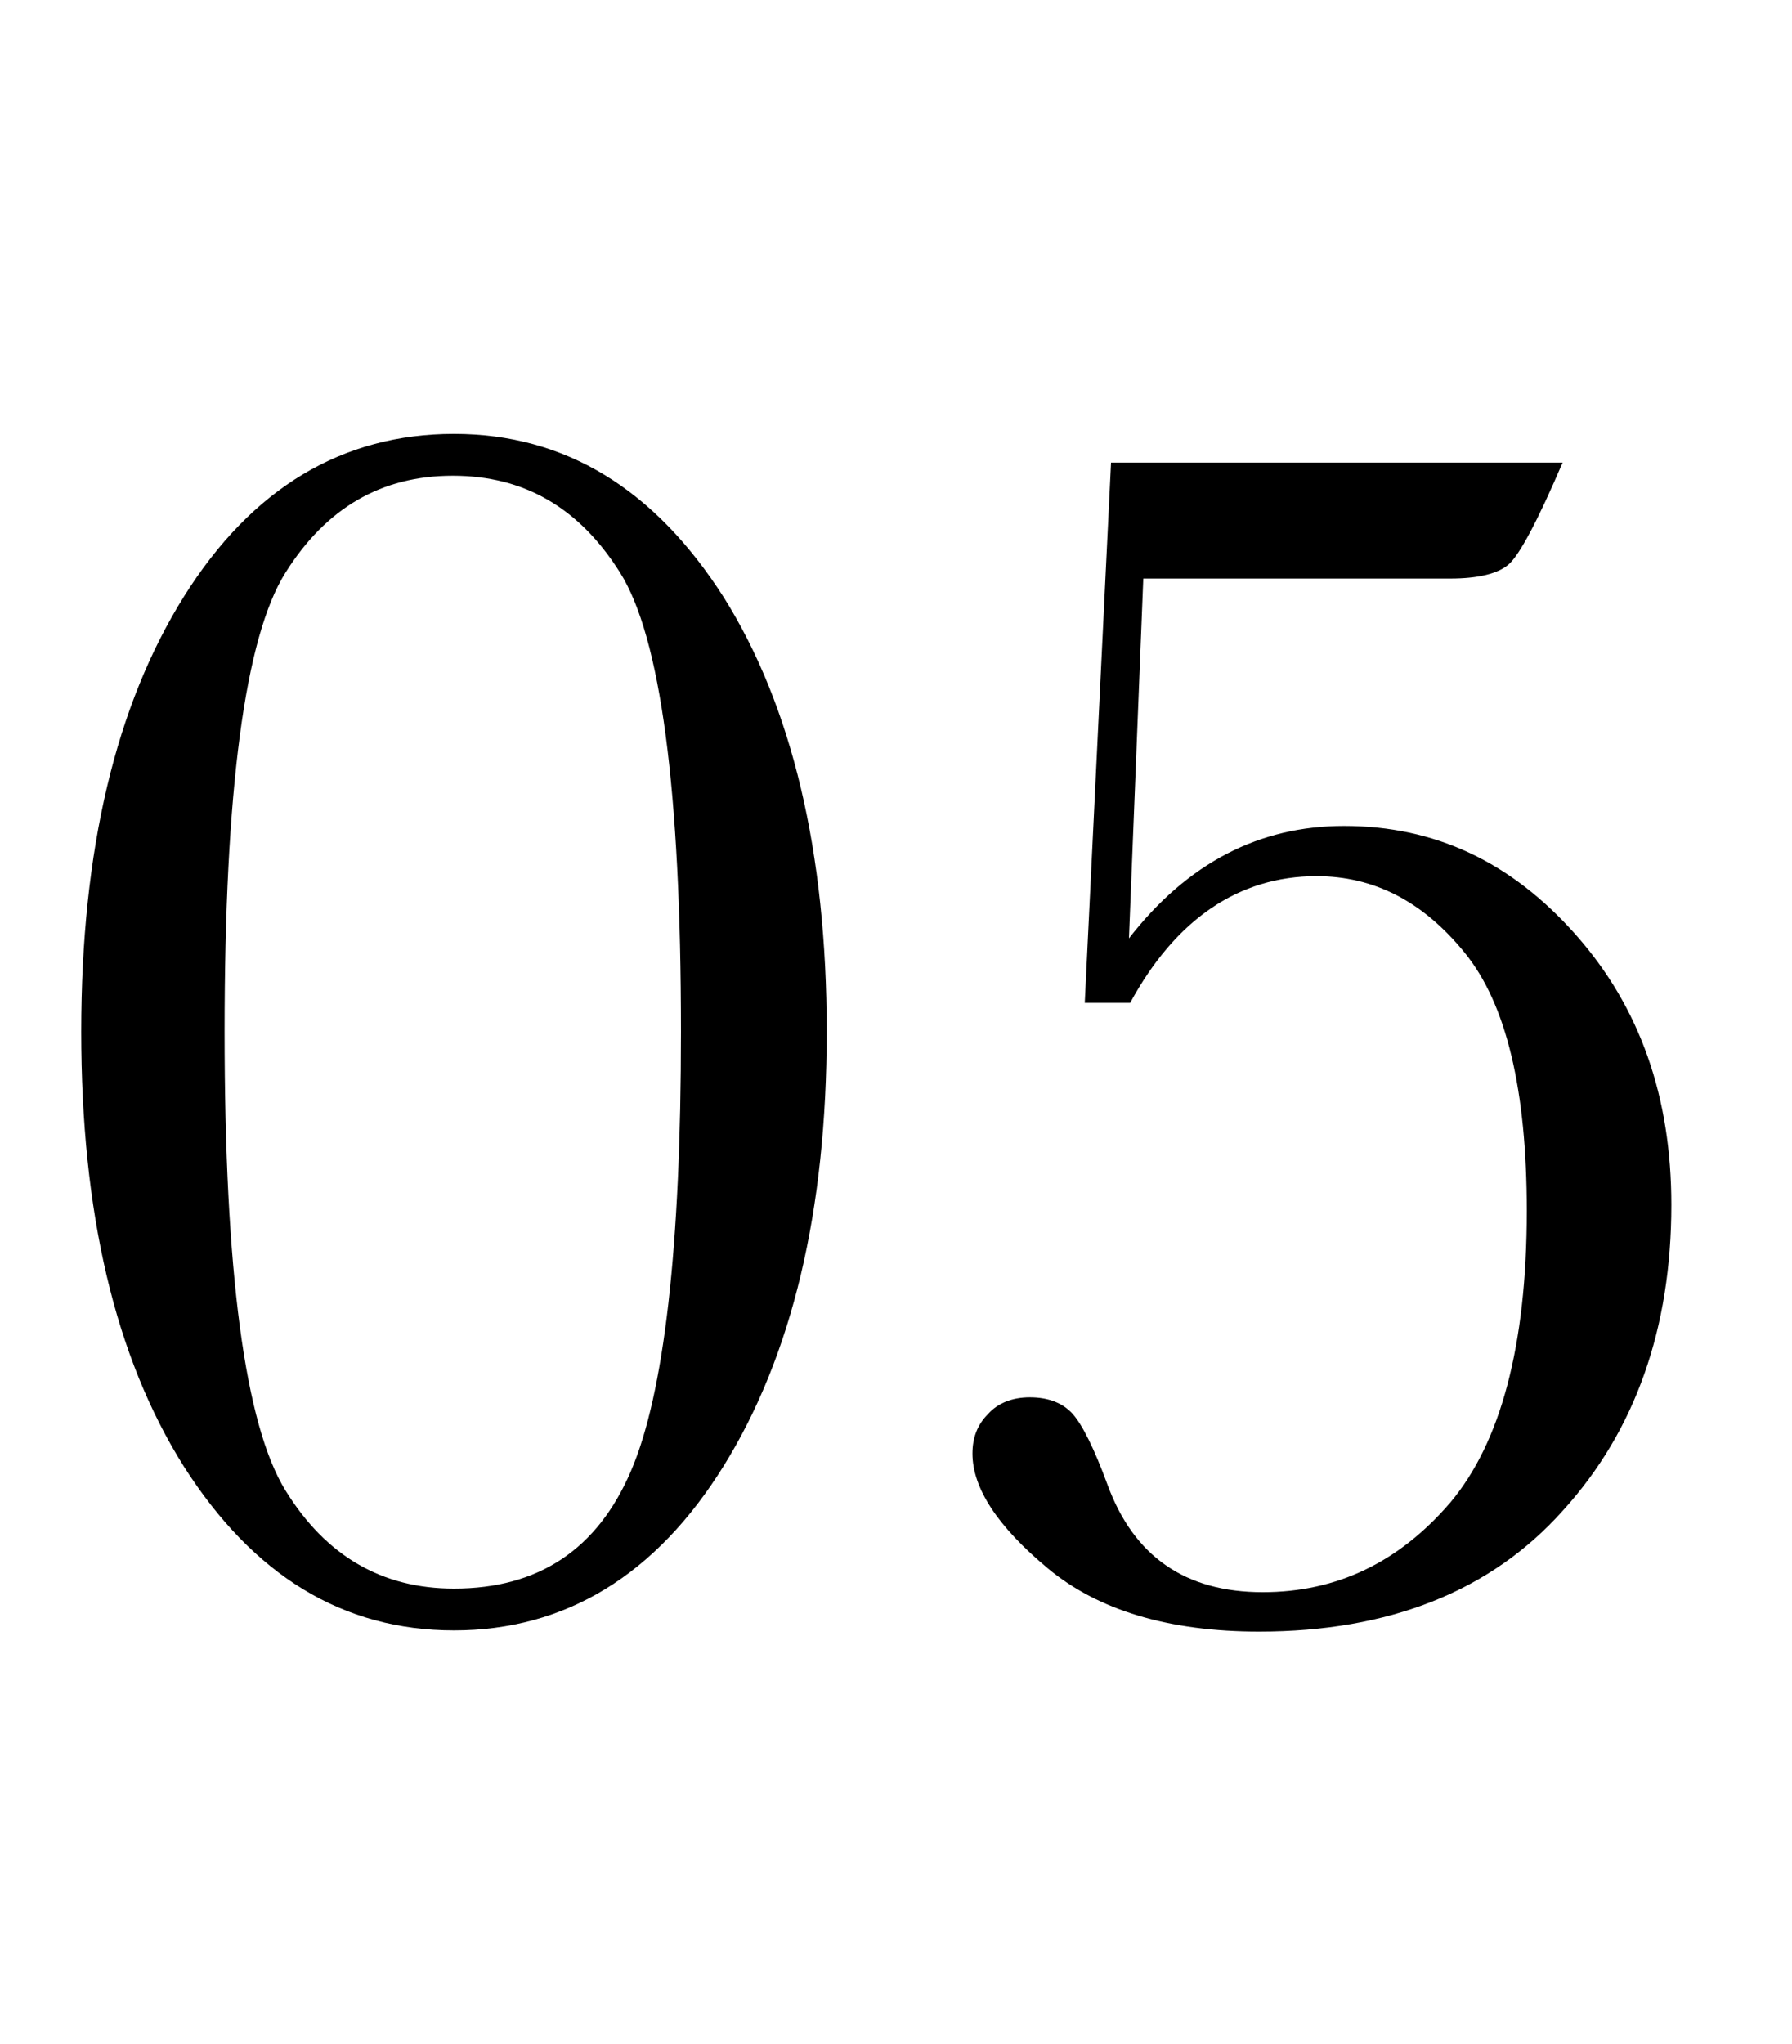
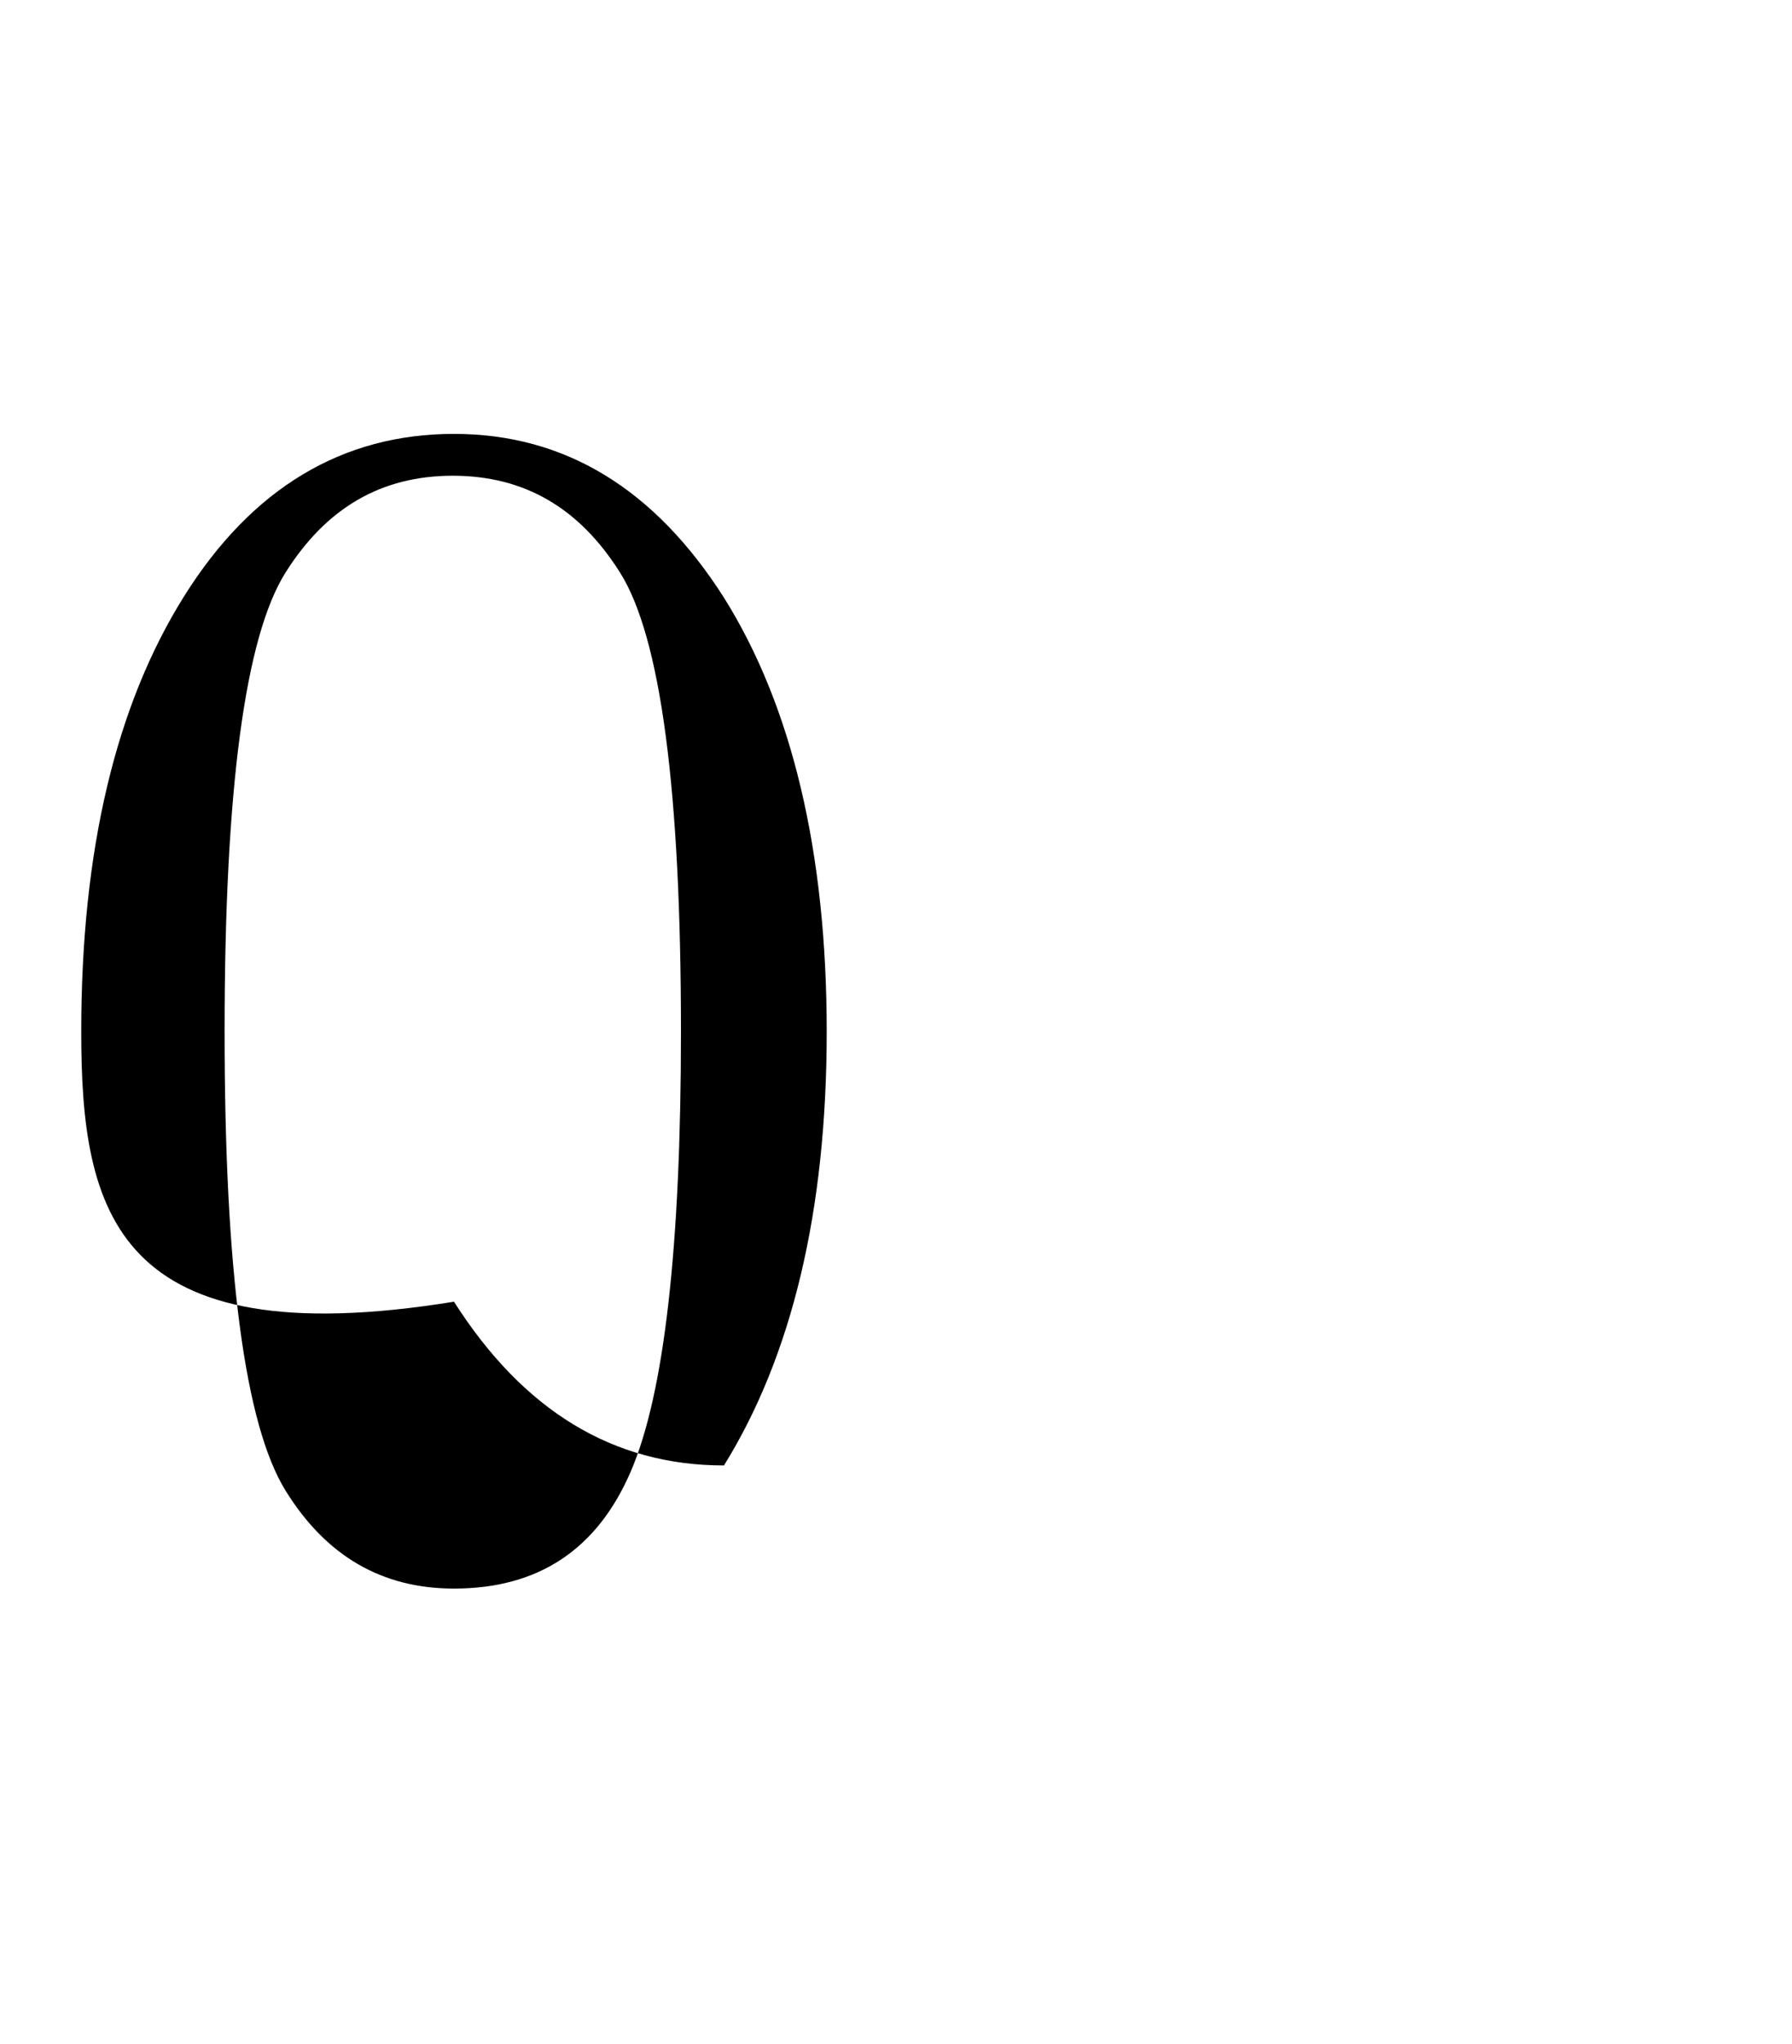
<svg xmlns="http://www.w3.org/2000/svg" version="1.1" id="レイヤー_1" x="0px" y="0px" viewBox="0 0 150 171" style="enable-background:new 0 0 150 171;" xml:space="preserve">
  <style type="text/css">
	.st0{enable-background:new    ;}
</style>
  <g class="st0">
-     <path d="M6.8,86.3c0-15.2,2.9-27.3,8.6-36.4c5.7-9.1,13.3-13.6,22.6-13.6S54.8,40.9,60.6,50c5.7,9.1,8.6,21.3,8.6,36.3   c0,15-2.9,27.1-8.6,36.3c-5.7,9.2-13.3,13.8-22.6,13.8c-9.3,0-16.8-4.6-22.6-13.7C9.6,113.5,6.8,101.4,6.8,86.3z M18.8,86.3   c0,20.1,1.7,32.9,5.1,38.4c3.4,5.5,8.1,8.2,14.1,8.2c7.1,0,12-3.3,14.8-9.8c2.8-6.5,4.2-18.8,4.2-36.8c0-20.2-1.7-33-5.1-38.4   c-3.4-5.4-8-8.1-14-8.1s-10.6,2.7-14,8.1C20.5,53.3,18.8,66.1,18.8,86.3z" />
-     <path d="M94.6,83.9h-3.8L93,38.7h37.8c-2.1,4.9-3.6,7.7-4.5,8.5c-0.9,0.8-2.6,1.2-4.9,1.2H95.7l-1.2,30.1c4.9-6.3,10.9-9.4,18-9.4   c7.6,0,14,3,19.4,9.1c5.4,6.1,8,13.6,8,22.6c0,10.3-3,18.9-9.1,25.6c-6,6.7-14.5,10.1-25.4,10.1c-7.6,0-13.5-1.8-17.7-5.3   c-4.2-3.5-6.3-6.7-6.3-9.6c0-1.3,0.4-2.4,1.3-3.3c0.8-0.9,2-1.4,3.5-1.4c1.6,0,2.8,0.5,3.6,1.4c0.8,0.9,1.8,2.9,2.9,5.9   c2.2,6,6.5,9,13,9c6.2,0,11.4-2.5,15.7-7.5c4.2-5,6.4-13.1,6.4-24.4c0-10.1-1.7-17.3-5.2-21.6c-3.5-4.3-7.6-6.4-12.4-6.4   C103.7,73.3,98.4,76.9,94.6,83.9z" />
+     <path d="M6.8,86.3c0-15.2,2.9-27.3,8.6-36.4c5.7-9.1,13.3-13.6,22.6-13.6S54.8,40.9,60.6,50c5.7,9.1,8.6,21.3,8.6,36.3   c0,15-2.9,27.1-8.6,36.3c-9.3,0-16.8-4.6-22.6-13.7C9.6,113.5,6.8,101.4,6.8,86.3z M18.8,86.3   c0,20.1,1.7,32.9,5.1,38.4c3.4,5.5,8.1,8.2,14.1,8.2c7.1,0,12-3.3,14.8-9.8c2.8-6.5,4.2-18.8,4.2-36.8c0-20.2-1.7-33-5.1-38.4   c-3.4-5.4-8-8.1-14-8.1s-10.6,2.7-14,8.1C20.5,53.3,18.8,66.1,18.8,86.3z" />
  </g>
</svg>